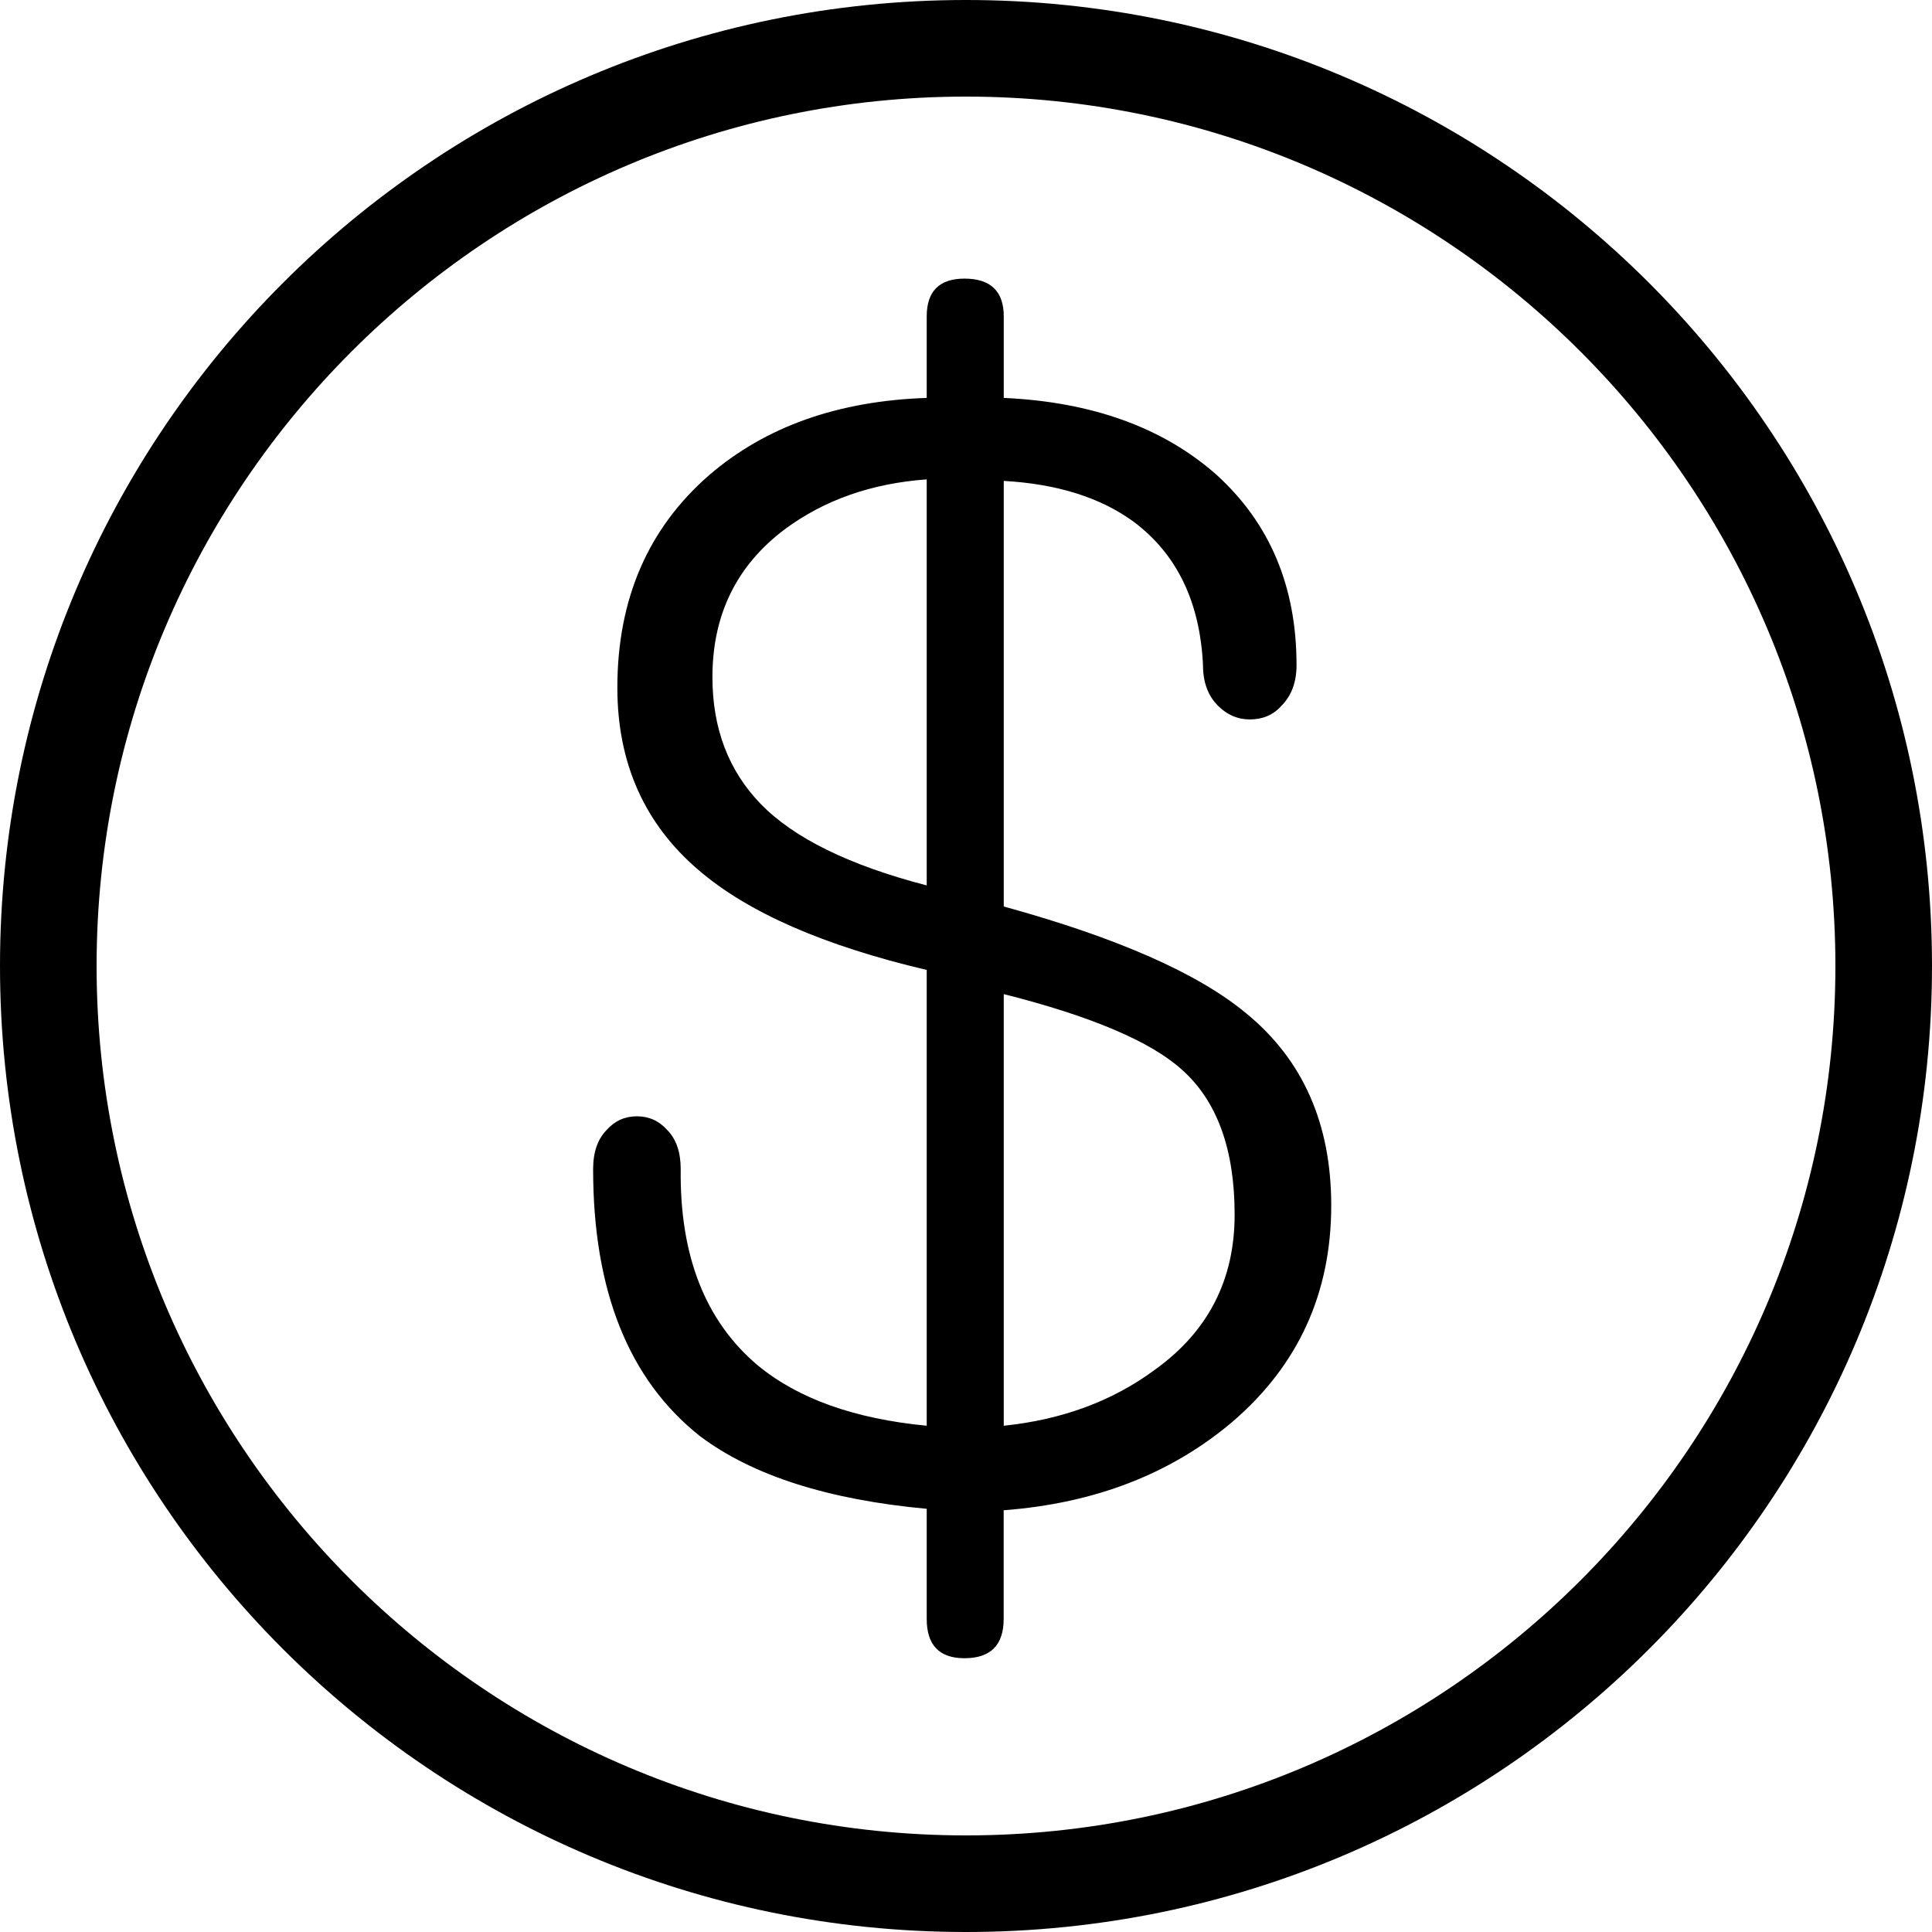
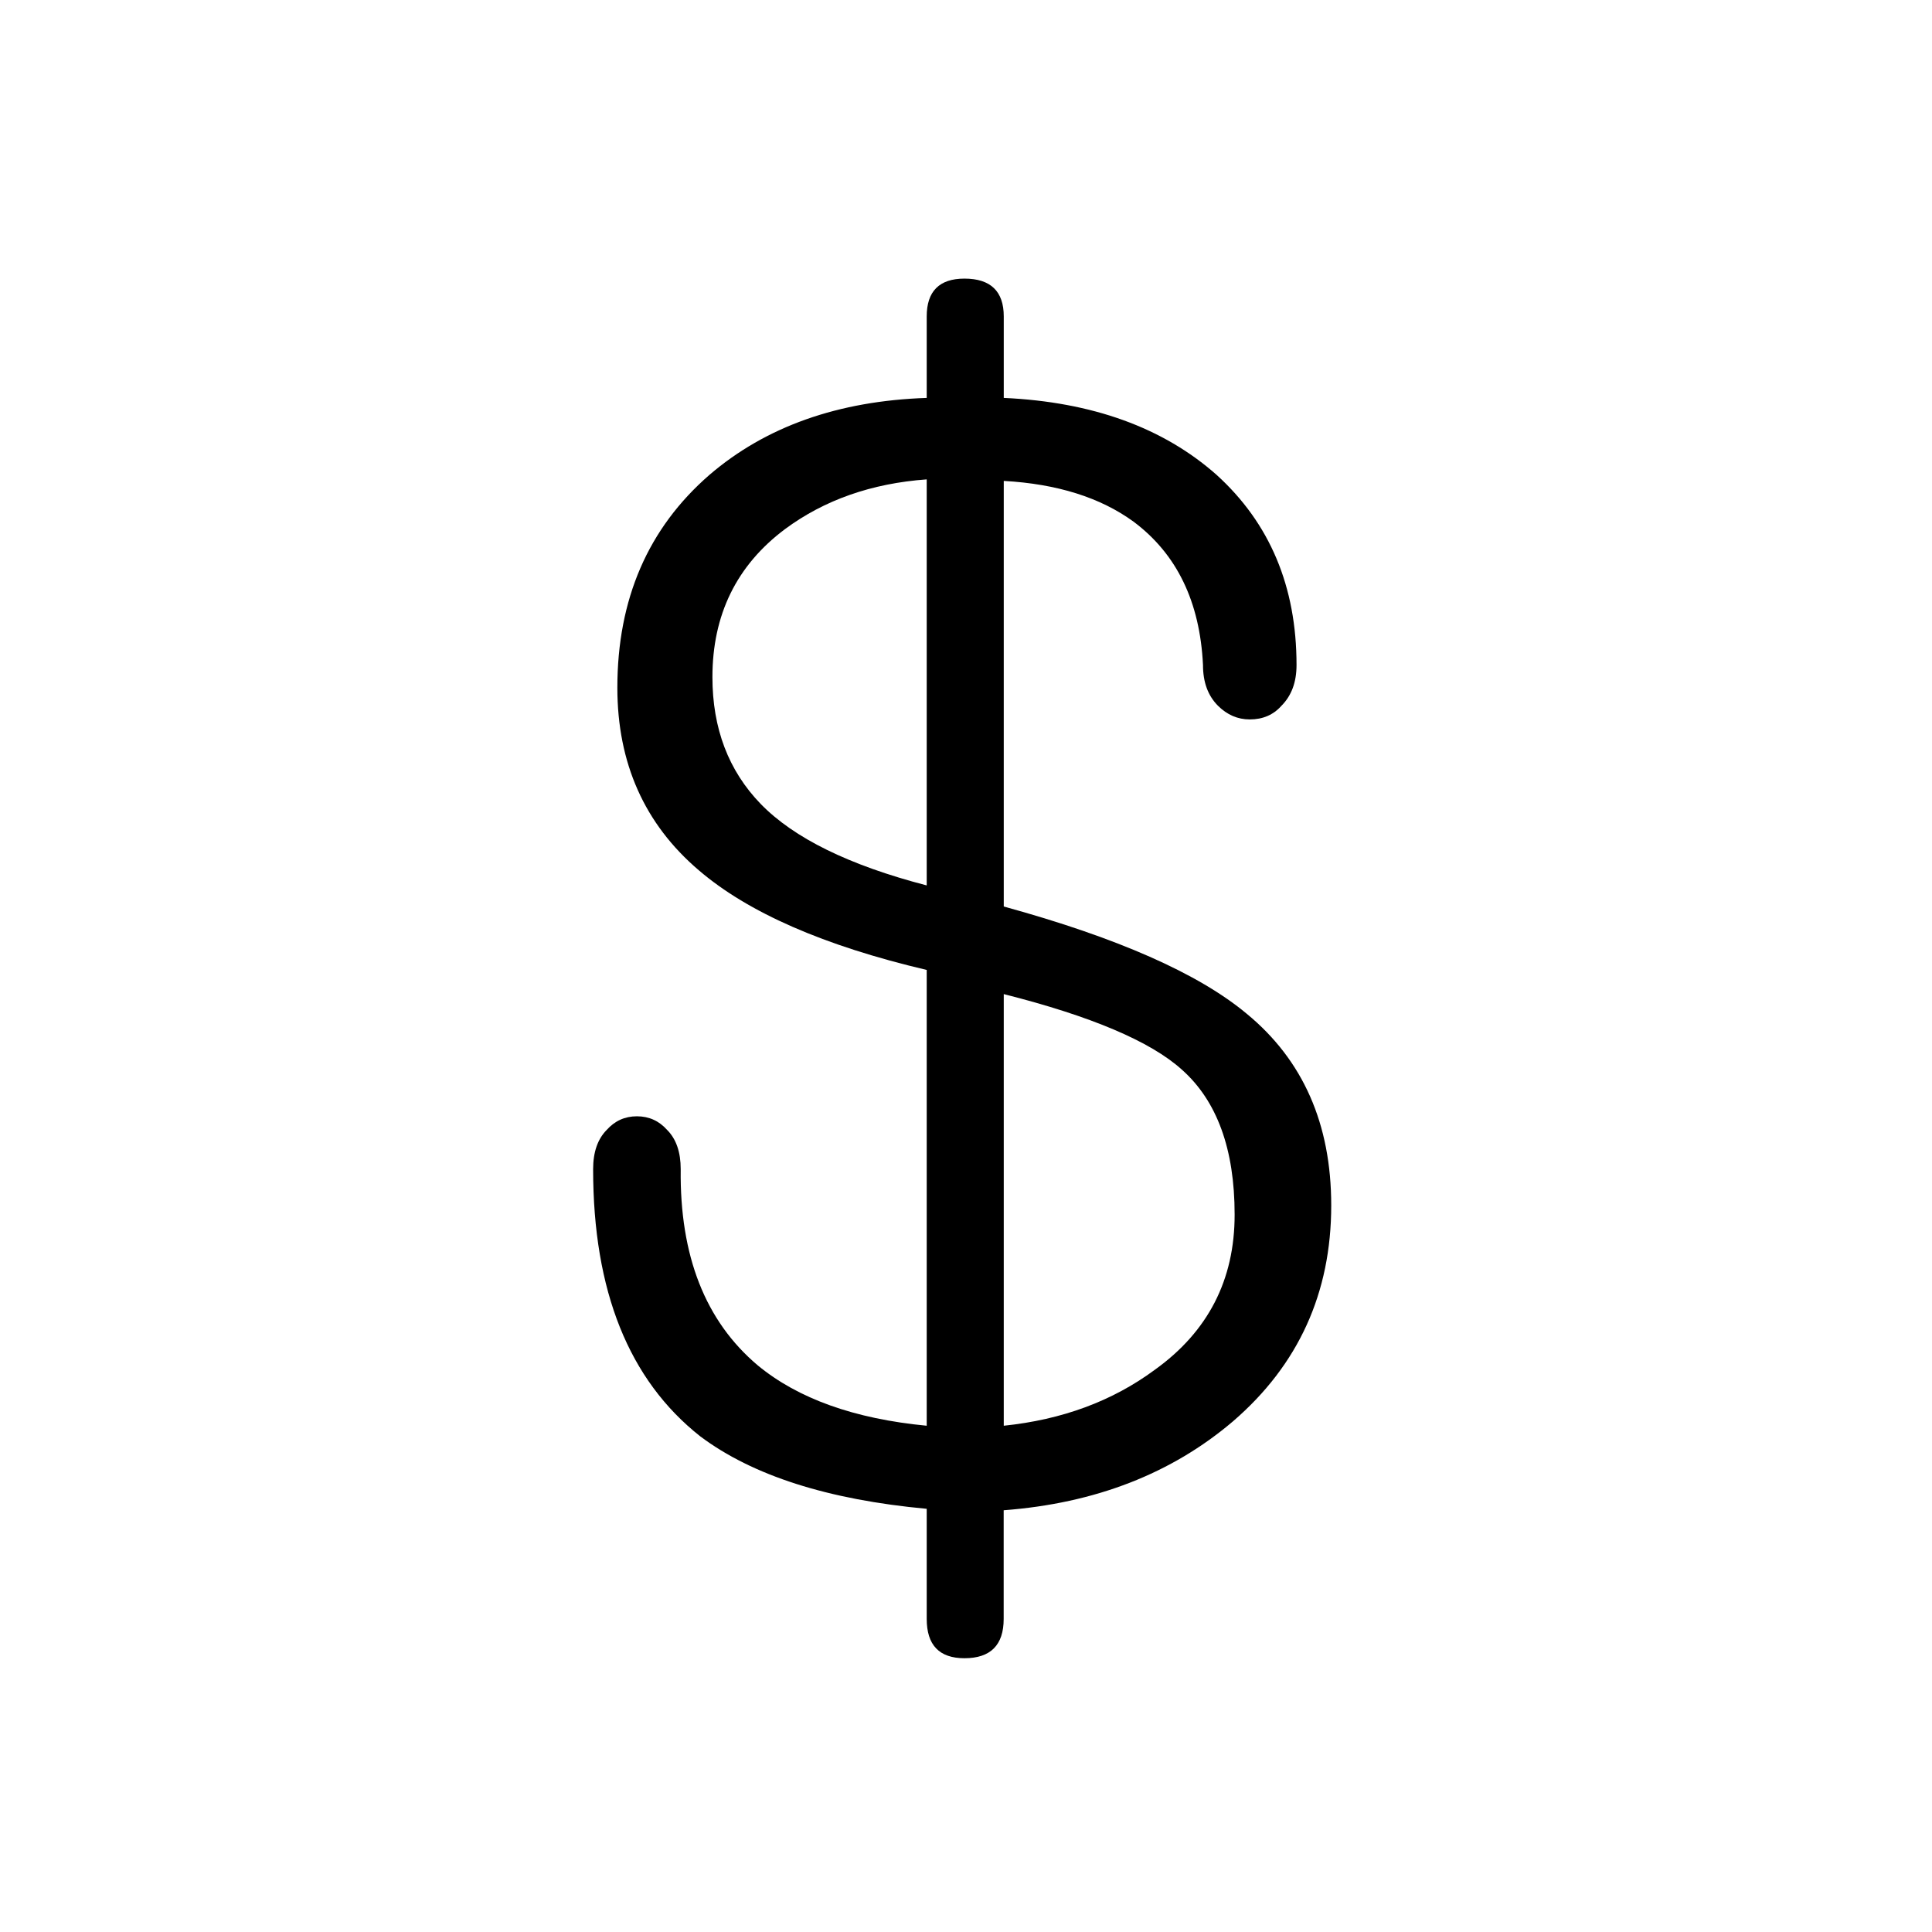
<svg xmlns="http://www.w3.org/2000/svg" width="24" height="24" viewBox="0 0 24 24" fill="none">
-   <path d="M12 0C5.373 0 0 5.372 0 12C0 18.627 5.373 24 12 24C18.627 24 24 18.627 24 12C24 5.372 18.627 0 12 0ZM12 22.8C6.045 22.8 1.2 17.955 1.2 12C1.2 6.045 6.045 1.2 12 1.2C17.955 1.2 22.8 6.045 22.8 12C22.8 17.955 17.955 22.8 12 22.8Z" fill="black" />
  <path d="M15.487 12.593C14.888 12.093 13.881 11.649 12.469 11.261V5.974C13.131 6.011 13.669 6.18 14.081 6.48C14.618 6.881 14.906 7.474 14.944 8.261C14.944 8.475 15.006 8.643 15.131 8.768C15.244 8.88 15.375 8.937 15.525 8.937C15.687 8.937 15.819 8.88 15.918 8.768C16.043 8.643 16.106 8.475 16.106 8.261C16.106 7.286 15.774 6.499 15.113 5.899C14.45 5.312 13.569 4.993 12.469 4.943V3.93C12.469 3.619 12.306 3.461 11.981 3.461C11.668 3.461 11.512 3.619 11.512 3.93V4.943C10.412 4.98 9.512 5.299 8.813 5.899C8.05 6.562 7.669 7.443 7.669 8.543C7.669 9.48 8.007 10.237 8.681 10.811C9.294 11.337 10.238 11.749 11.512 12.049V17.711C10.613 17.625 9.913 17.374 9.413 16.961C8.762 16.412 8.443 15.6 8.456 14.524C8.456 14.312 8.4 14.149 8.287 14.036C8.187 13.924 8.062 13.867 7.912 13.867C7.762 13.867 7.637 13.924 7.537 14.036C7.425 14.149 7.368 14.311 7.368 14.524C7.368 16.037 7.812 17.143 8.699 17.843C9.349 18.33 10.287 18.63 11.512 18.743V20.111C11.512 20.436 11.668 20.599 11.981 20.599C12.305 20.599 12.468 20.436 12.468 20.111V18.761C13.605 18.675 14.555 18.305 15.318 17.655C16.13 16.955 16.537 16.061 16.537 14.974C16.537 13.961 16.186 13.168 15.487 12.593ZM11.512 10.999C10.55 10.749 9.863 10.412 9.45 9.987C9.05 9.574 8.85 9.049 8.85 8.411C8.85 7.637 9.15 7.024 9.75 6.574C10.238 6.212 10.825 6.005 11.512 5.955V10.999ZM14.344 17.017C13.819 17.405 13.194 17.636 12.469 17.711V12.349C13.556 12.624 14.293 12.937 14.681 13.287C15.118 13.675 15.337 14.275 15.337 15.087C15.338 15.9 15.006 16.543 14.344 17.017Z" fill="black" />
</svg>